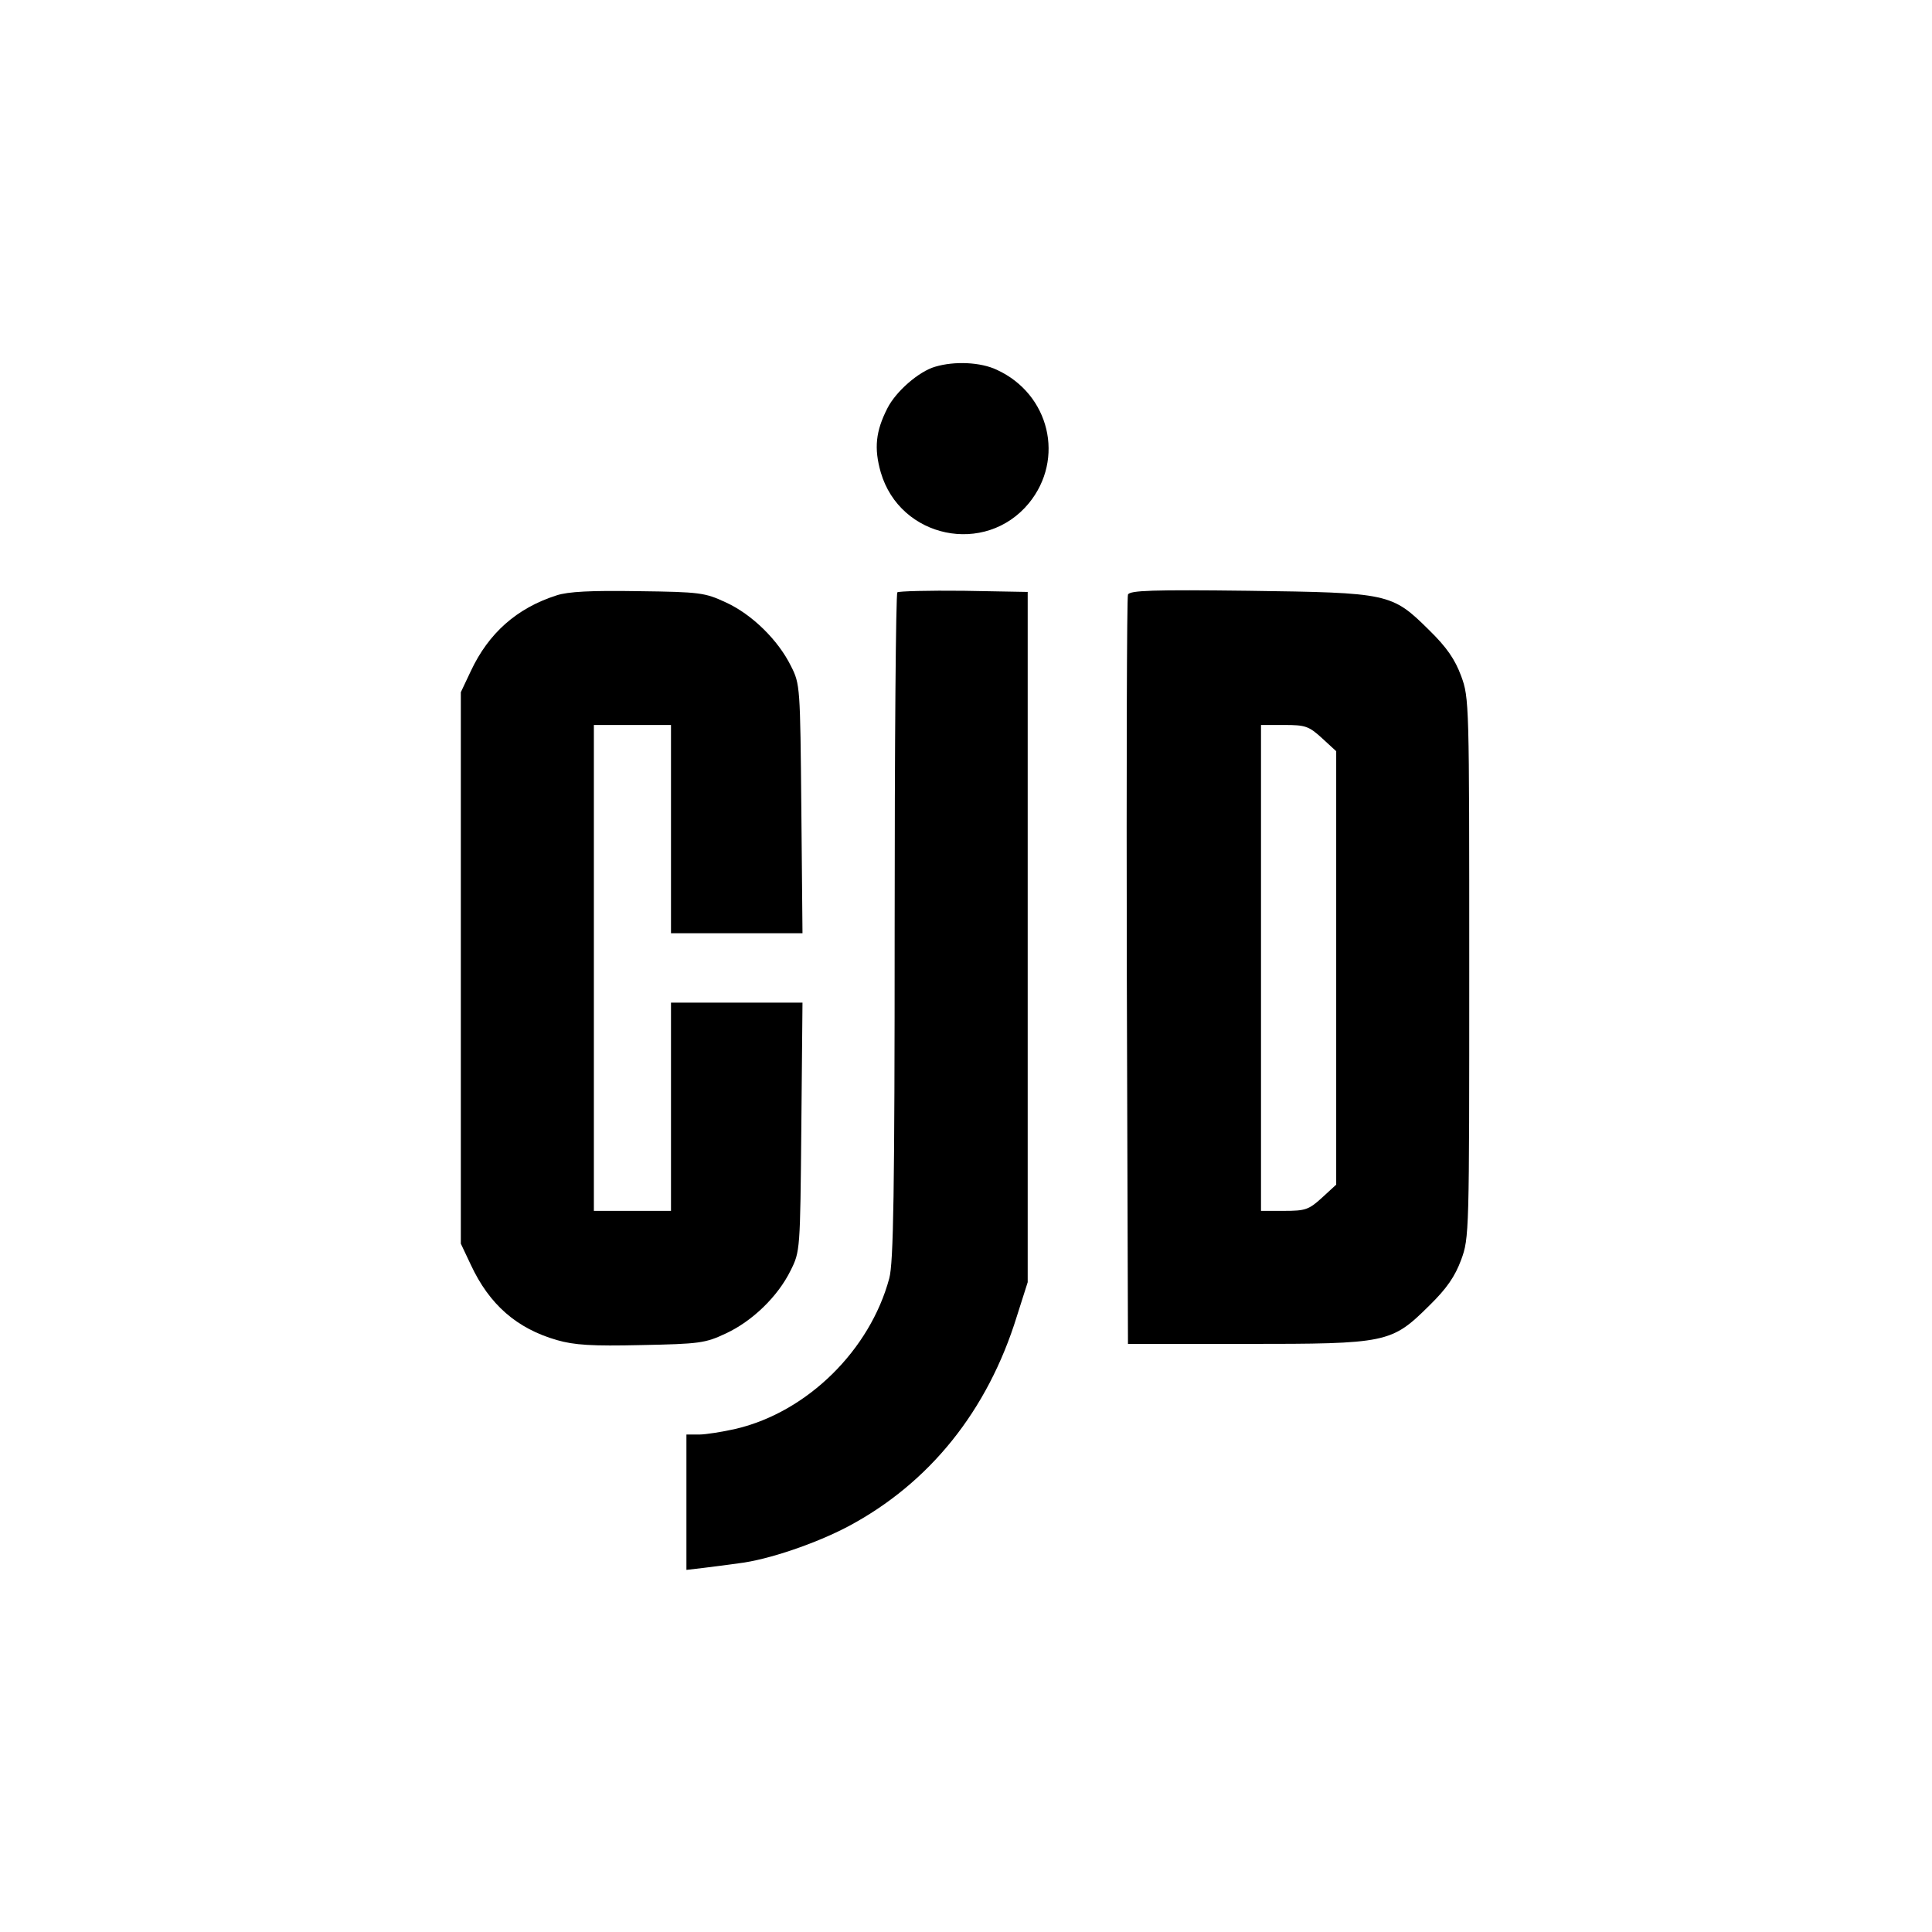
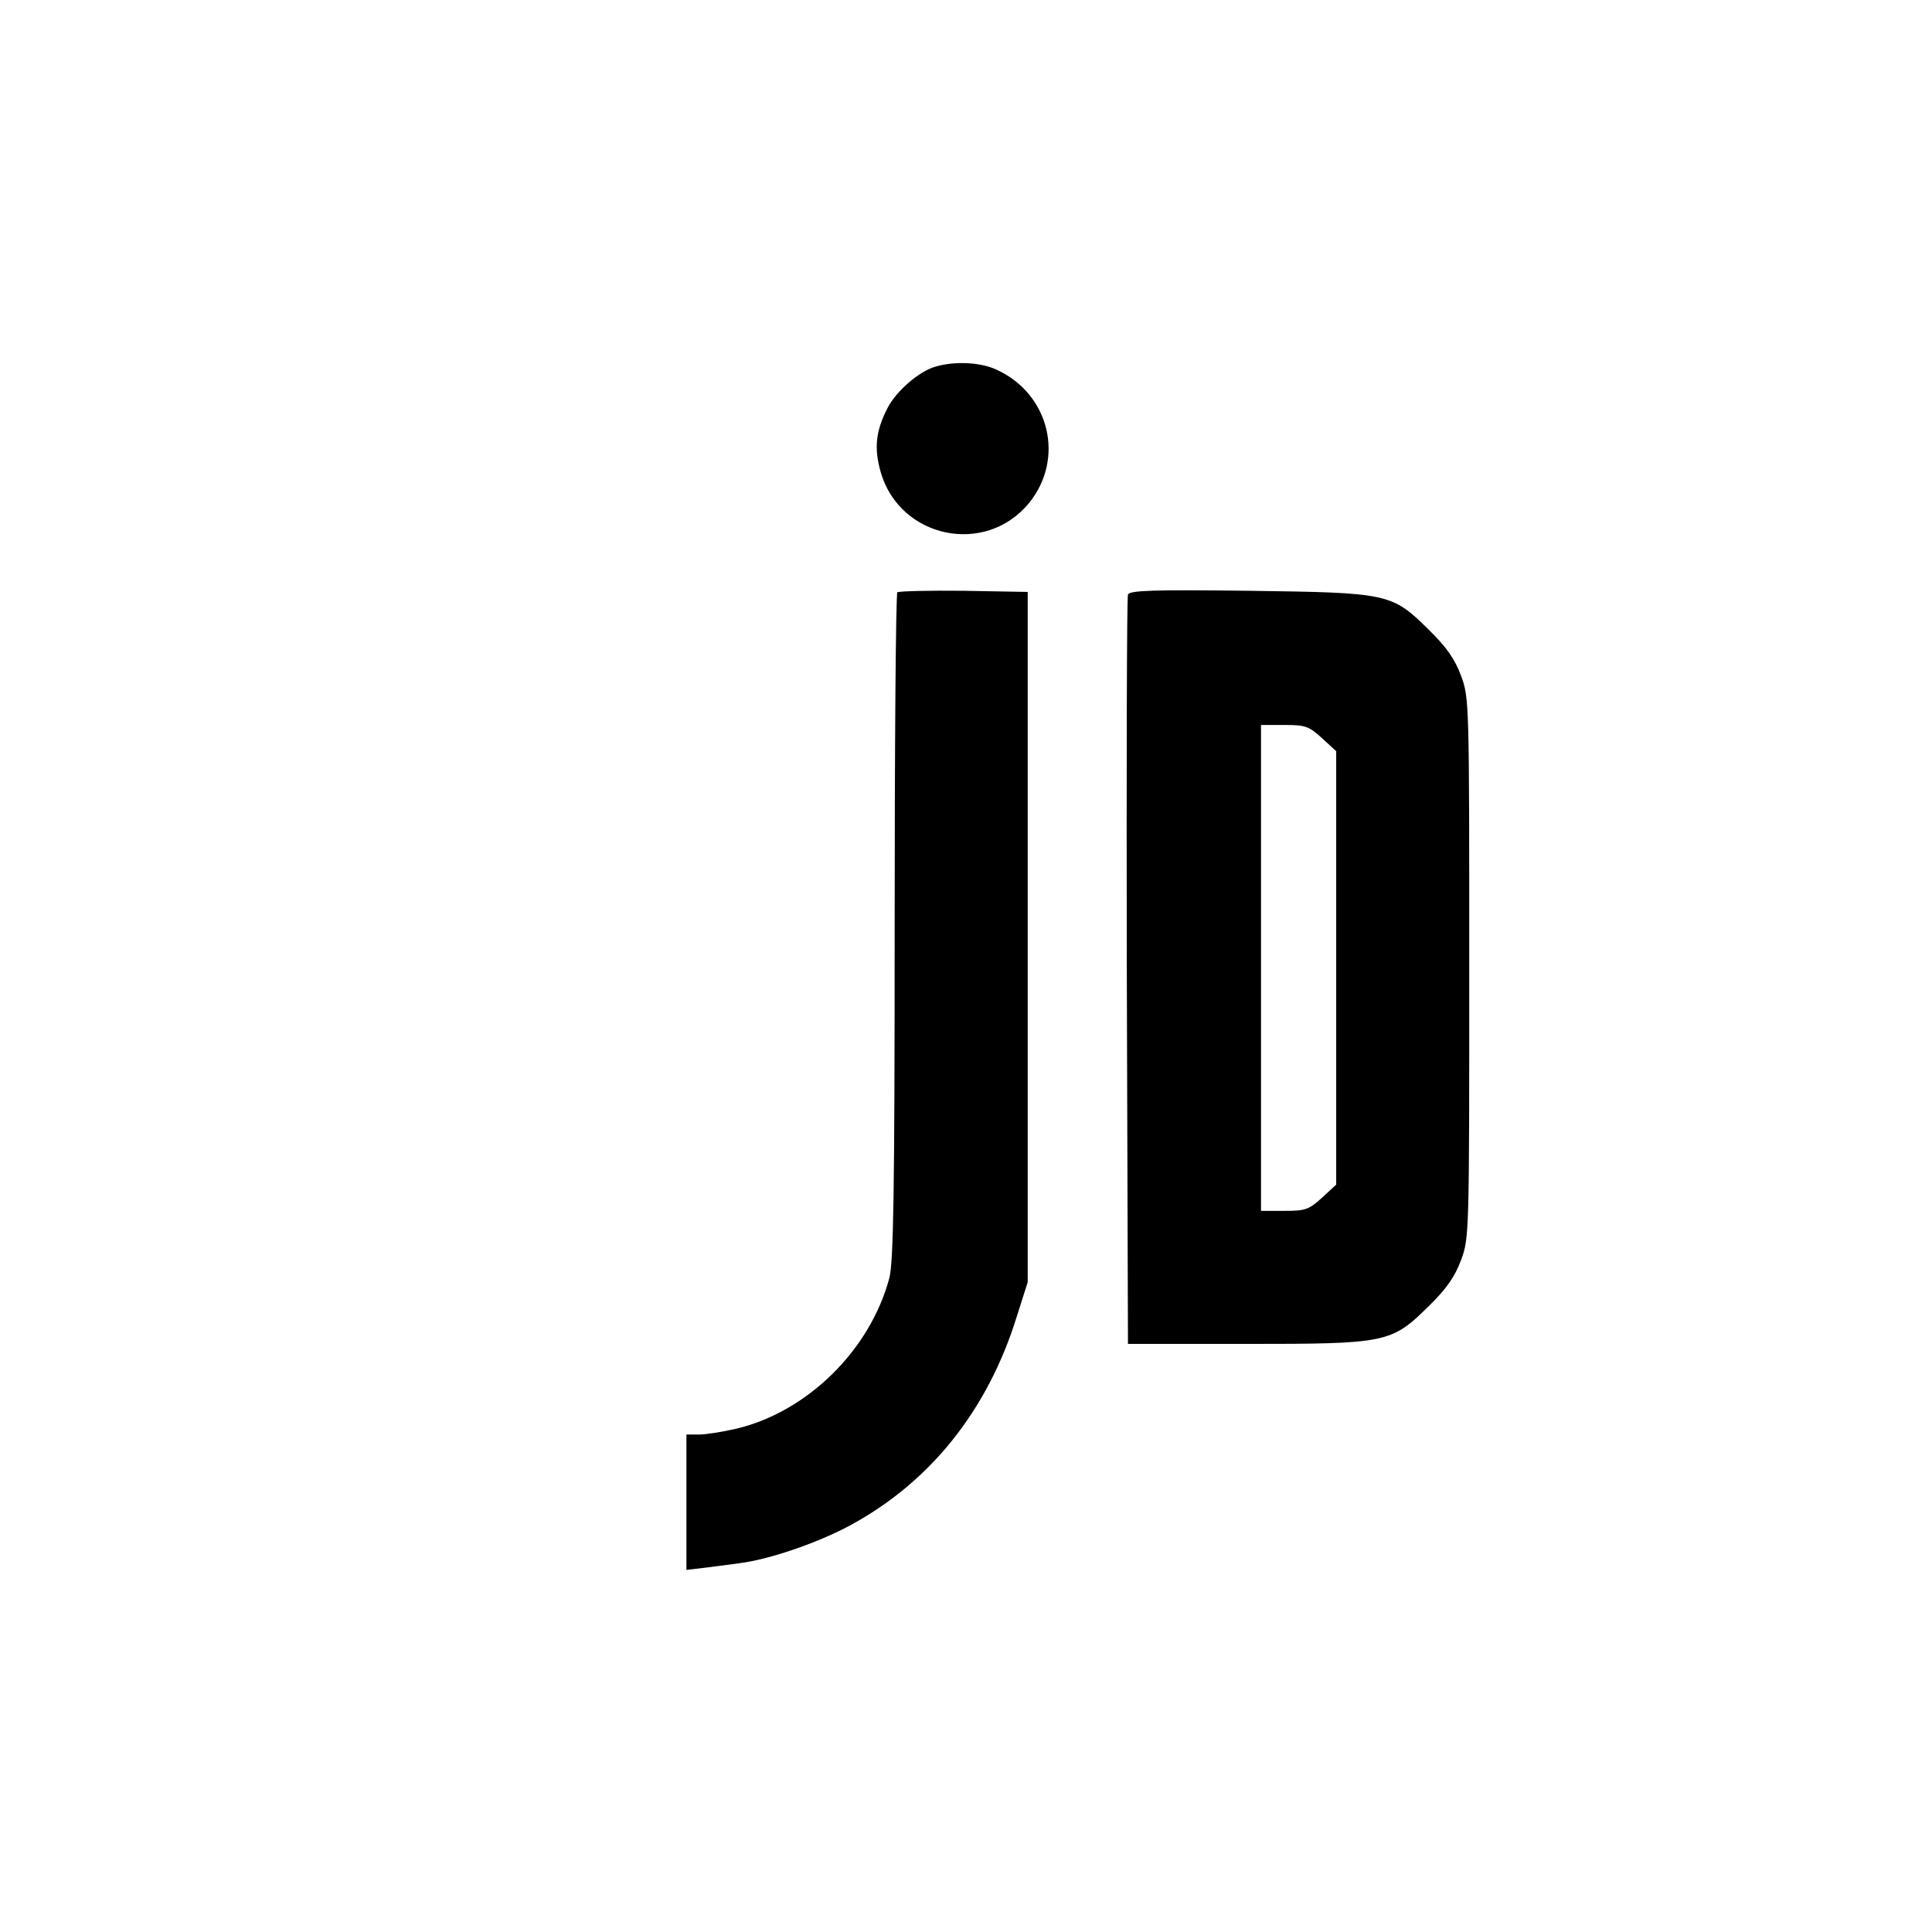
<svg xmlns="http://www.w3.org/2000/svg" version="1.0" width="501pt" height="501pt" viewBox="0 0 501 501" preserveAspectRatio="xMidYMid meet">
  <g transform="translate(0,501) scale(0.1,-0.1)" fill="#000000" stroke="none">
    <path d="M2425 4059 c-42 -12 -102 -64 -124 -108 -30 -59 -35 -103 -17 -166 50 -171 271 -217 384 -80 94 115 54 283 -83 346 -42 20 -110 23 -160 8z" />
-     <path d="M1443 3466 c-103 -33 -176 -98 -222 -196 l-26 -55 0 -715 0 -715 26 -55 c48 -103 119 -165 223 -195 45 -13 91 -16 219 -13 151 3 166 5 219 30 69 32 135 96 168 163 25 50 25 52 28 373 l3 322 -170 0 -171 0 0 -270 0 -270 -100 0 -100 0 0 630 0 630 100 0 100 0 0 -270 0 -270 171 0 170 0 -3 323 c-3 316 -3 323 -27 370 -33 67 -101 134 -169 165 -54 25 -66 27 -227 29 -122 2 -182 -1 -212 -11z" />
    <path d="M2327 3474 c-4 -4 -7 -395 -7 -868 0 -687 -3 -871 -14 -911 -50 -186 -212 -346 -397 -390 -35 -8 -79 -15 -96 -15 l-33 0 0 -176 0 -175 43 5 c23 3 65 8 92 12 77 9 202 52 285 96 210 112 361 299 437 545 l28 88 0 895 0 895 -166 3 c-91 1 -168 -1 -172 -4z" />
    <path d="M2925 3468 c-3 -7 -4 -447 -3 -978 l3 -965 305 0 c367 0 378 2 476 99 46 45 67 76 83 119 21 57 21 69 21 757 0 688 0 700 -21 757 -16 43 -37 74 -83 119 -97 96 -104 97 -469 102 -247 3 -308 1 -312 -10z m503 -372 l37 -34 0 -562 0 -562 -37 -34 c-34 -31 -43 -34 -98 -34 l-60 0 0 630 0 630 60 0 c55 0 64 -3 98 -34z" />
  </g>
</svg>